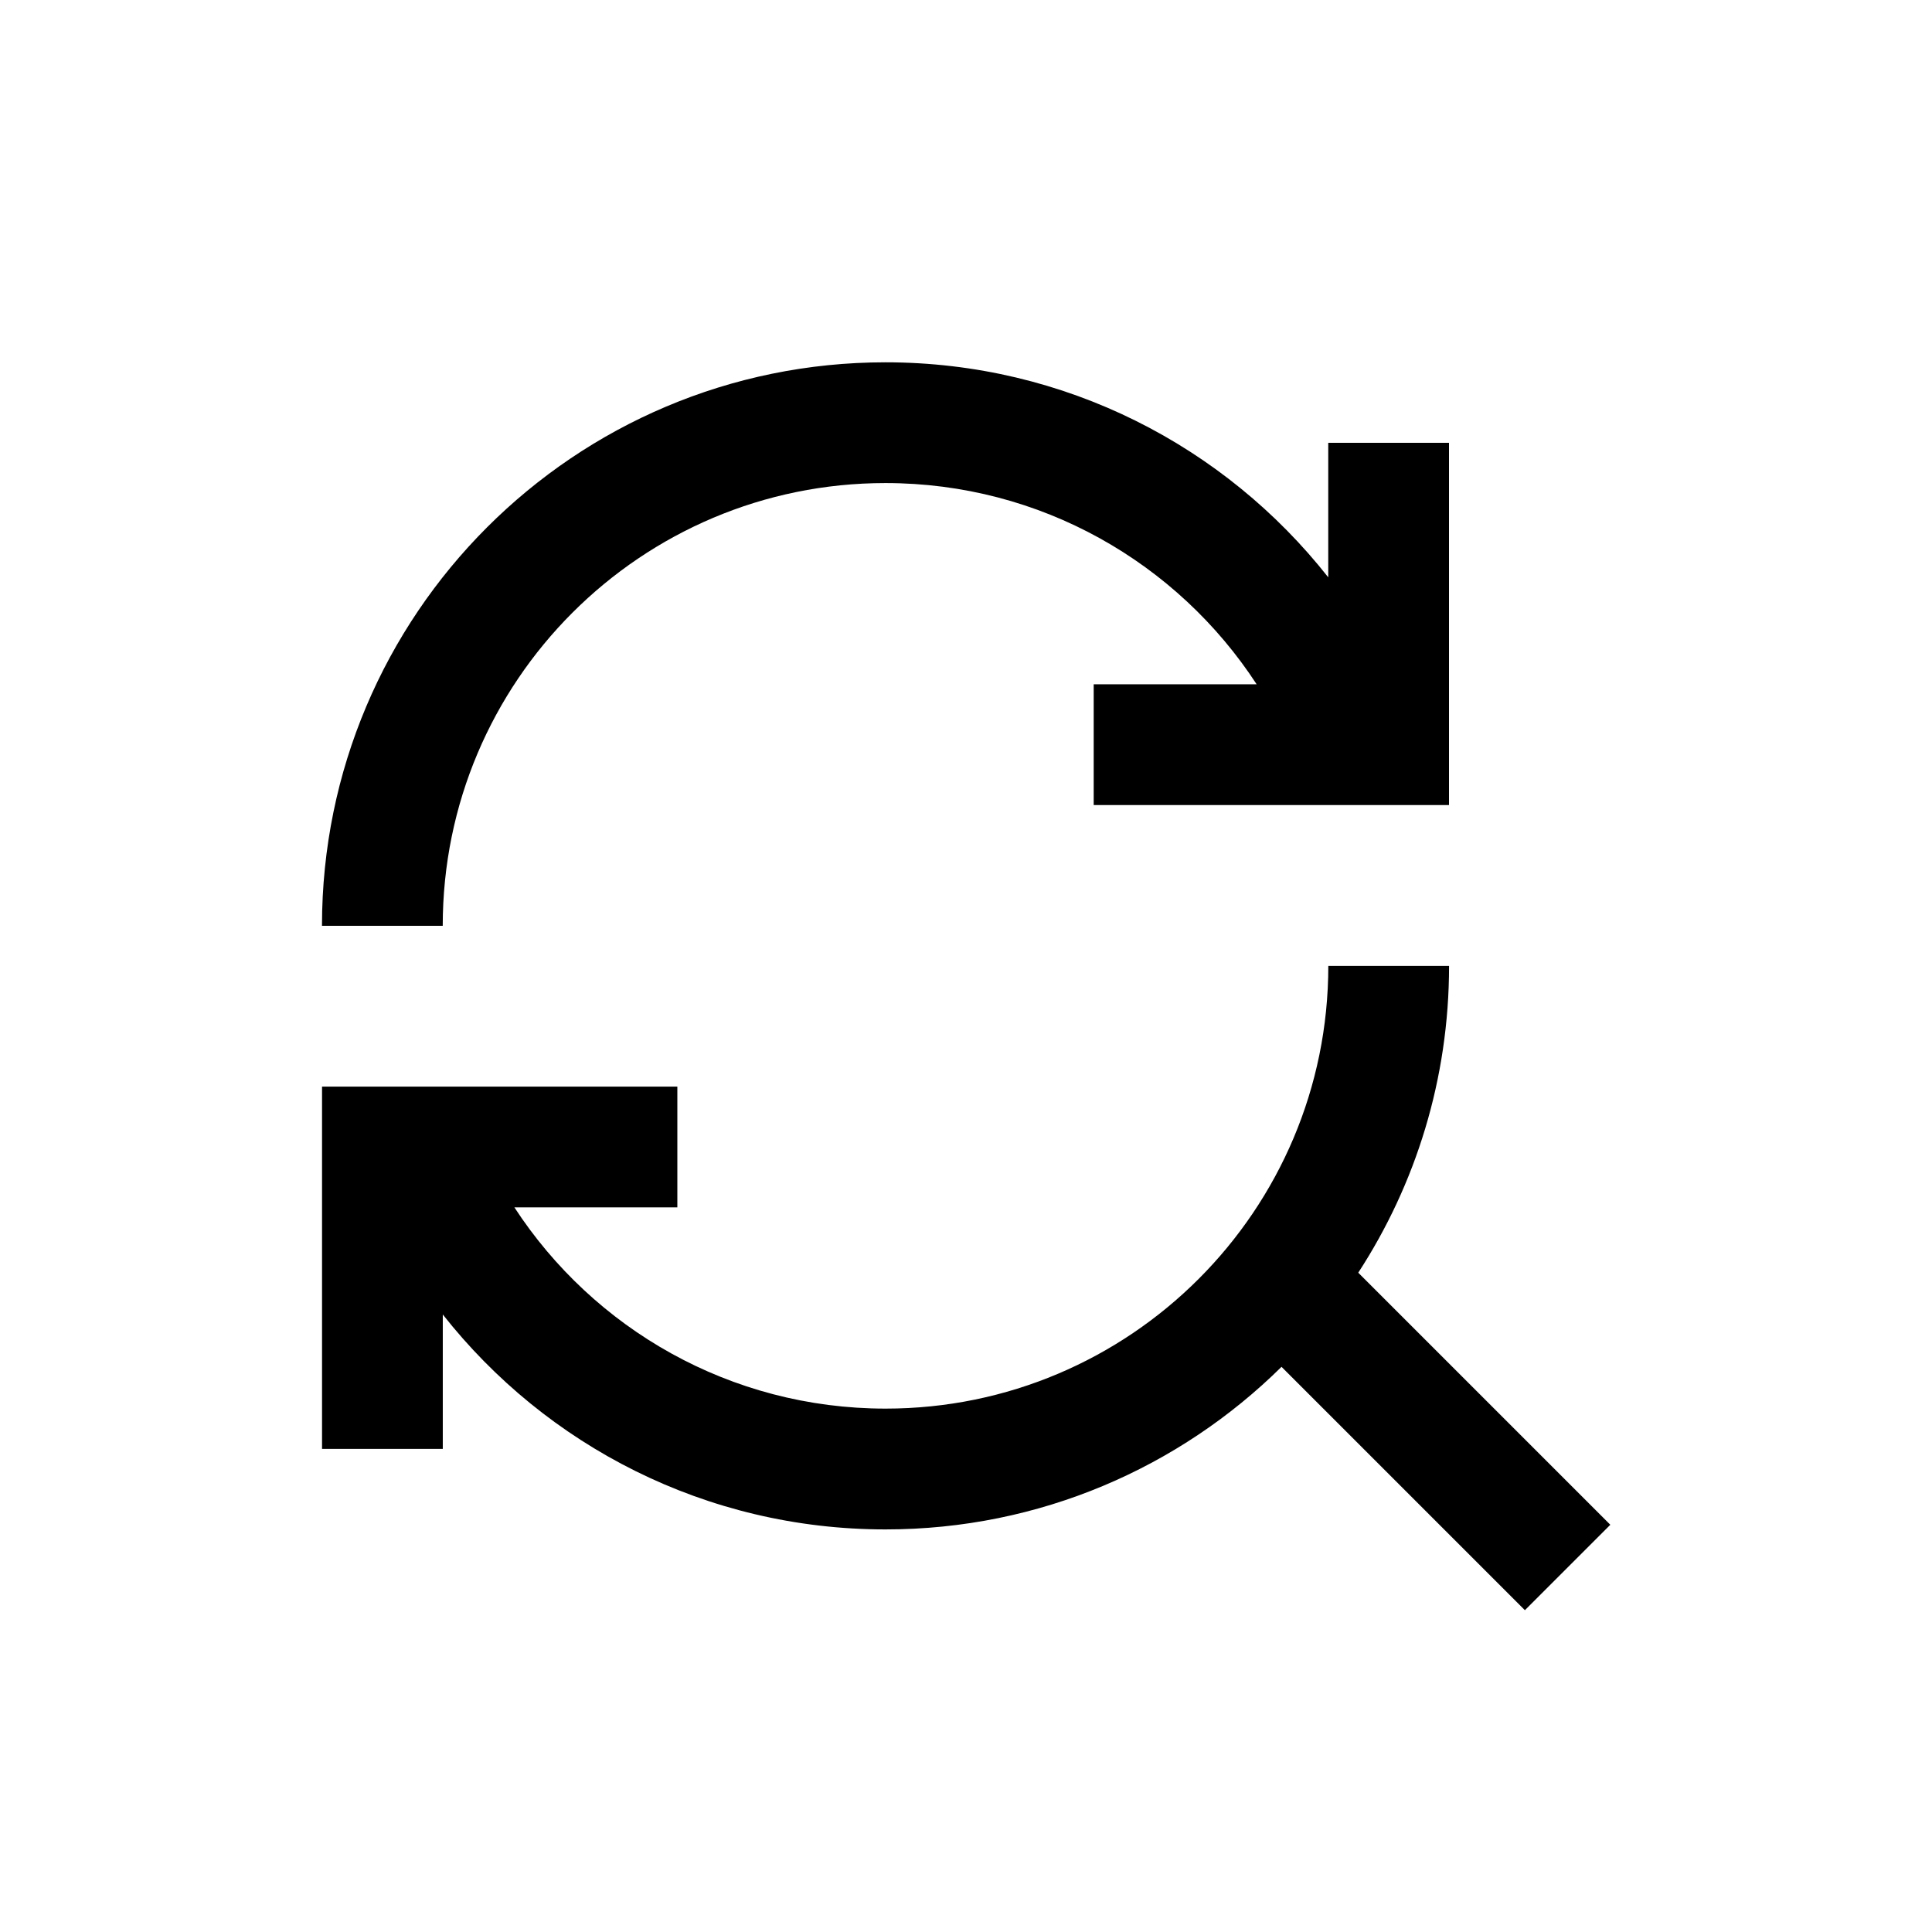
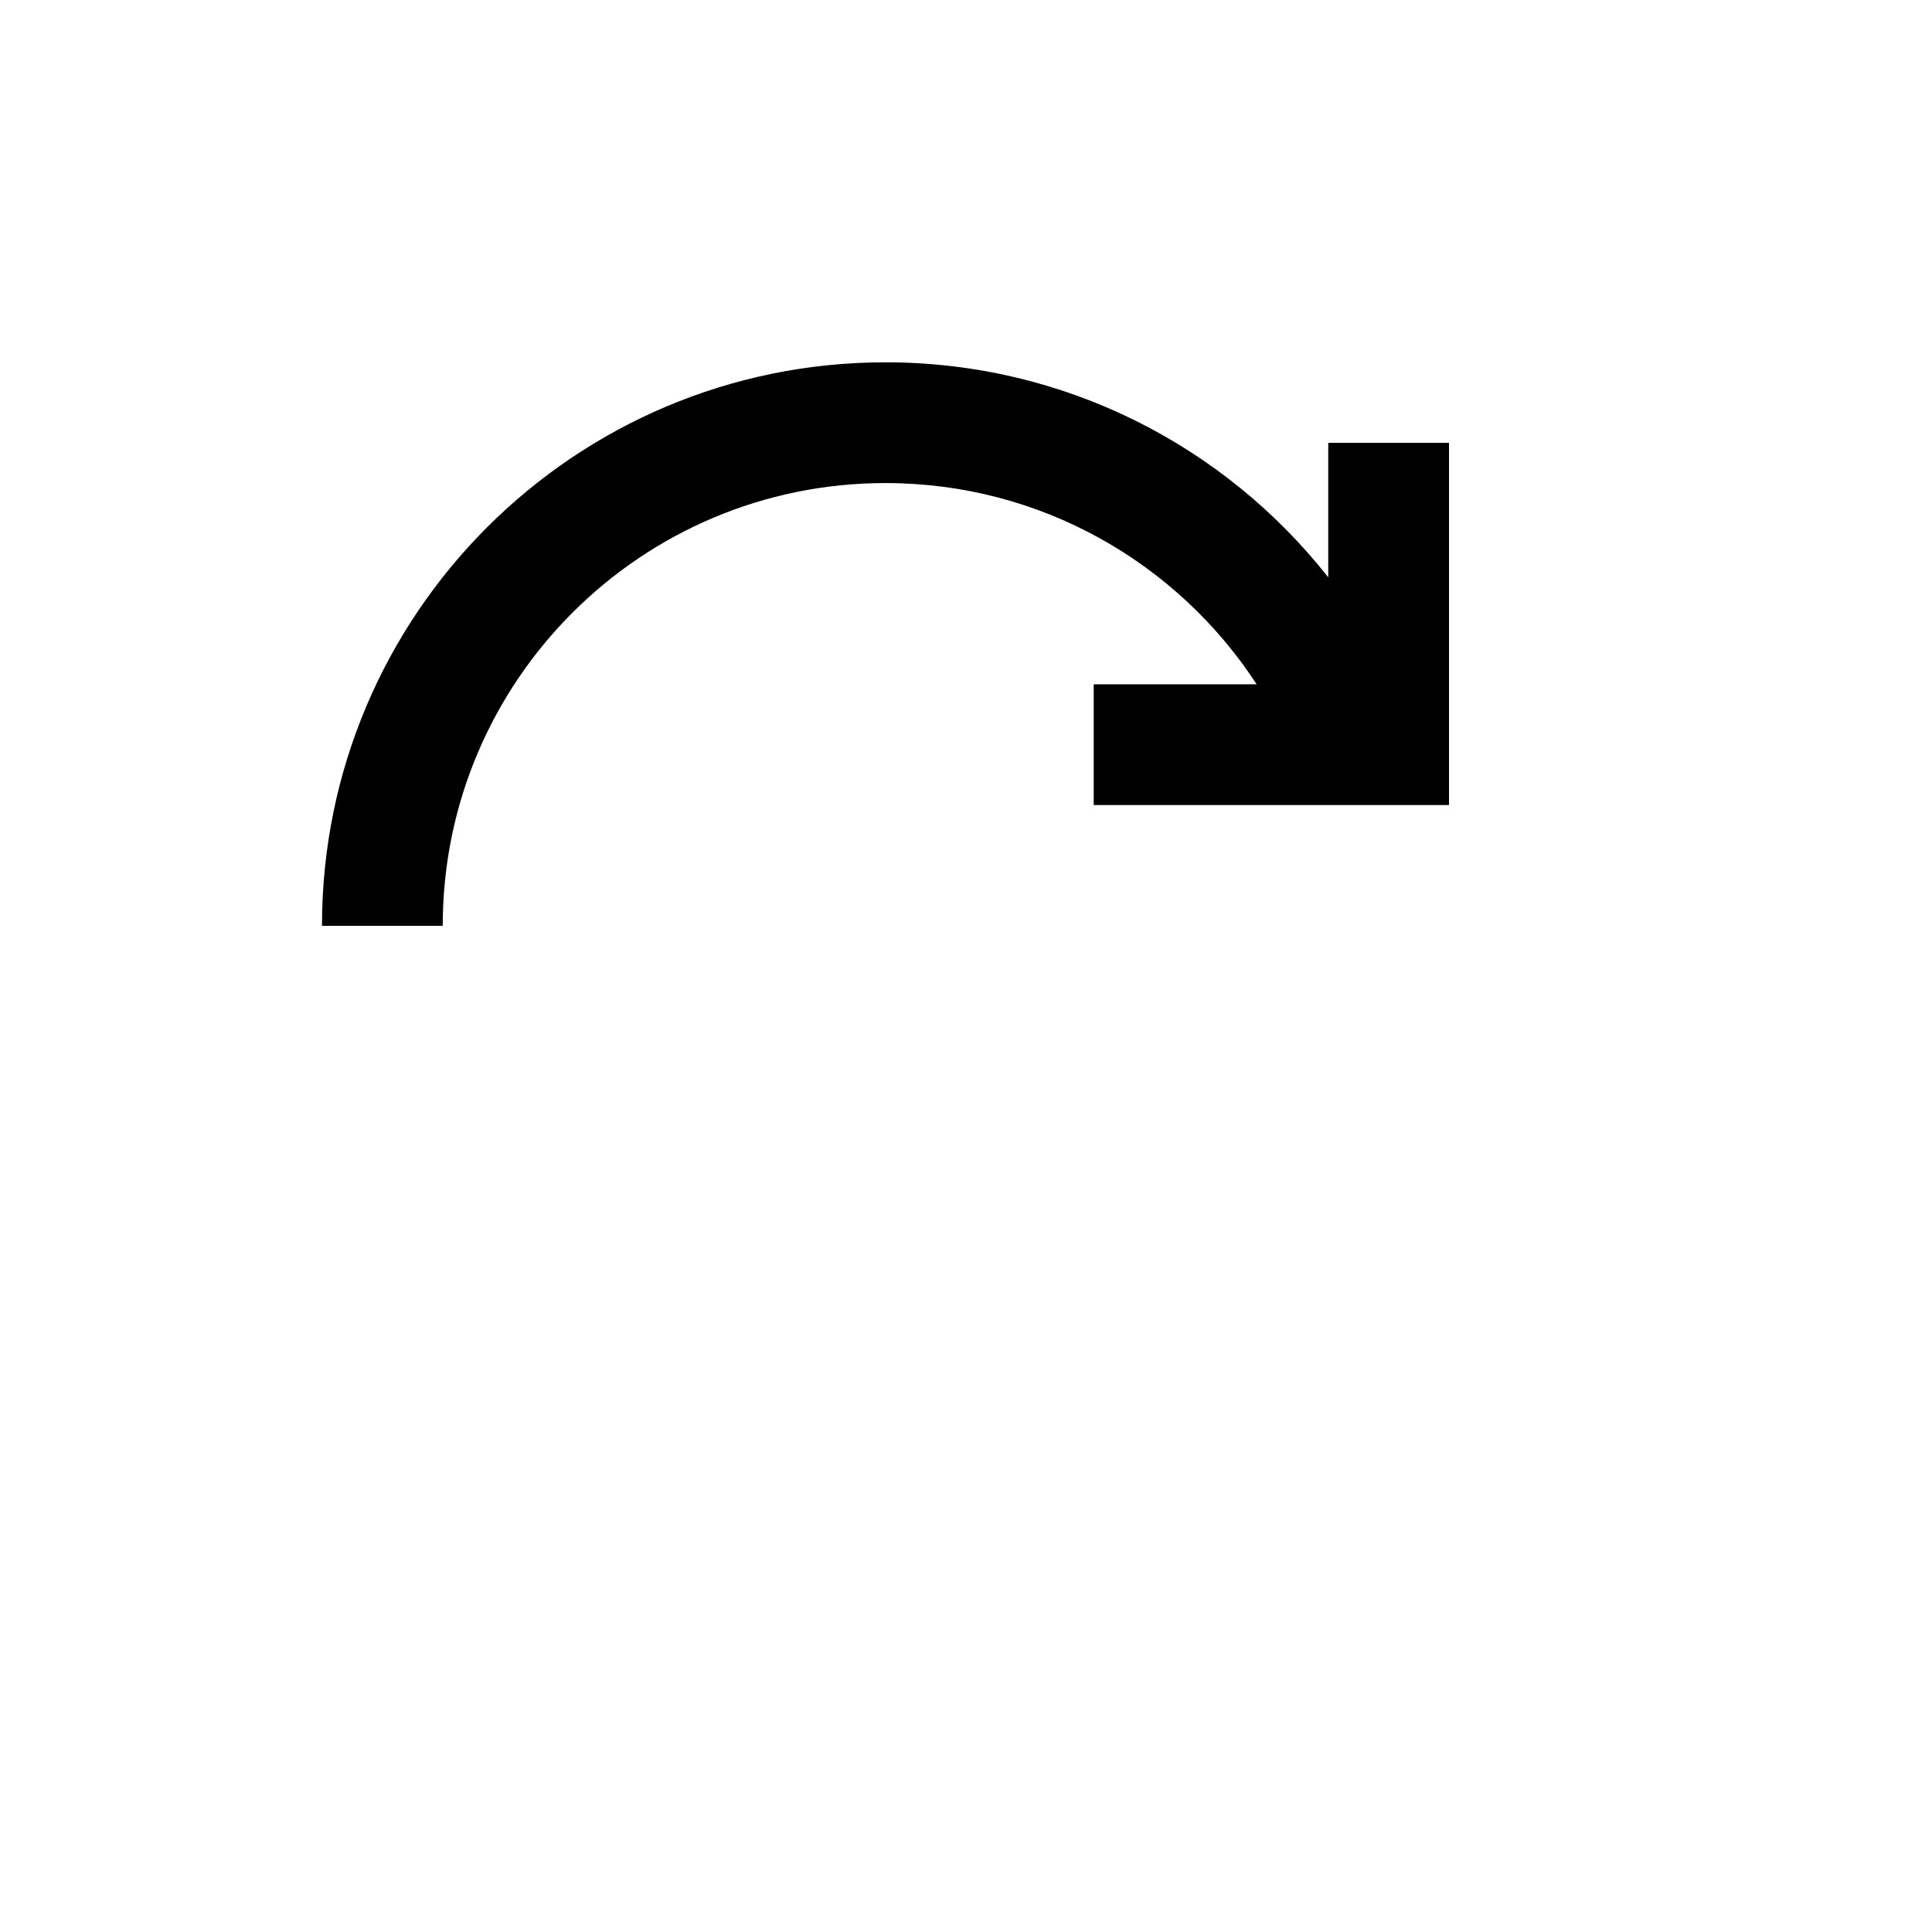
<svg xmlns="http://www.w3.org/2000/svg" version="1.1" width="32" height="32" viewBox="0 0 32 32">
-   <path d="M26.671 25.256l-1.414 1.414-4.031-4.031c-1.686 1.665-4.002 2.693-6.559 2.693-2.976 0-5.625-1.392-7.333-3.56v2.226h-2v-6h5.885v2h-2.699c1.309 2.008 3.574 3.333 6.148 3.333 4.050 0 7.333-3.283 7.333-7.333h2c0 1.874-0.553 3.62-1.504 5.082l4.174 4.174z" />
  <path d="M22 9.56v-2.226h2v6h-5.885v-2h2.699c-1.309-2.008-3.574-3.333-6.148-3.333-4.050 0-7.333 3.283-7.333 7.333h-2c0-5.155 4.179-9.333 9.333-9.333 2.976 0 5.625 1.392 7.333 3.56z" />
</svg>